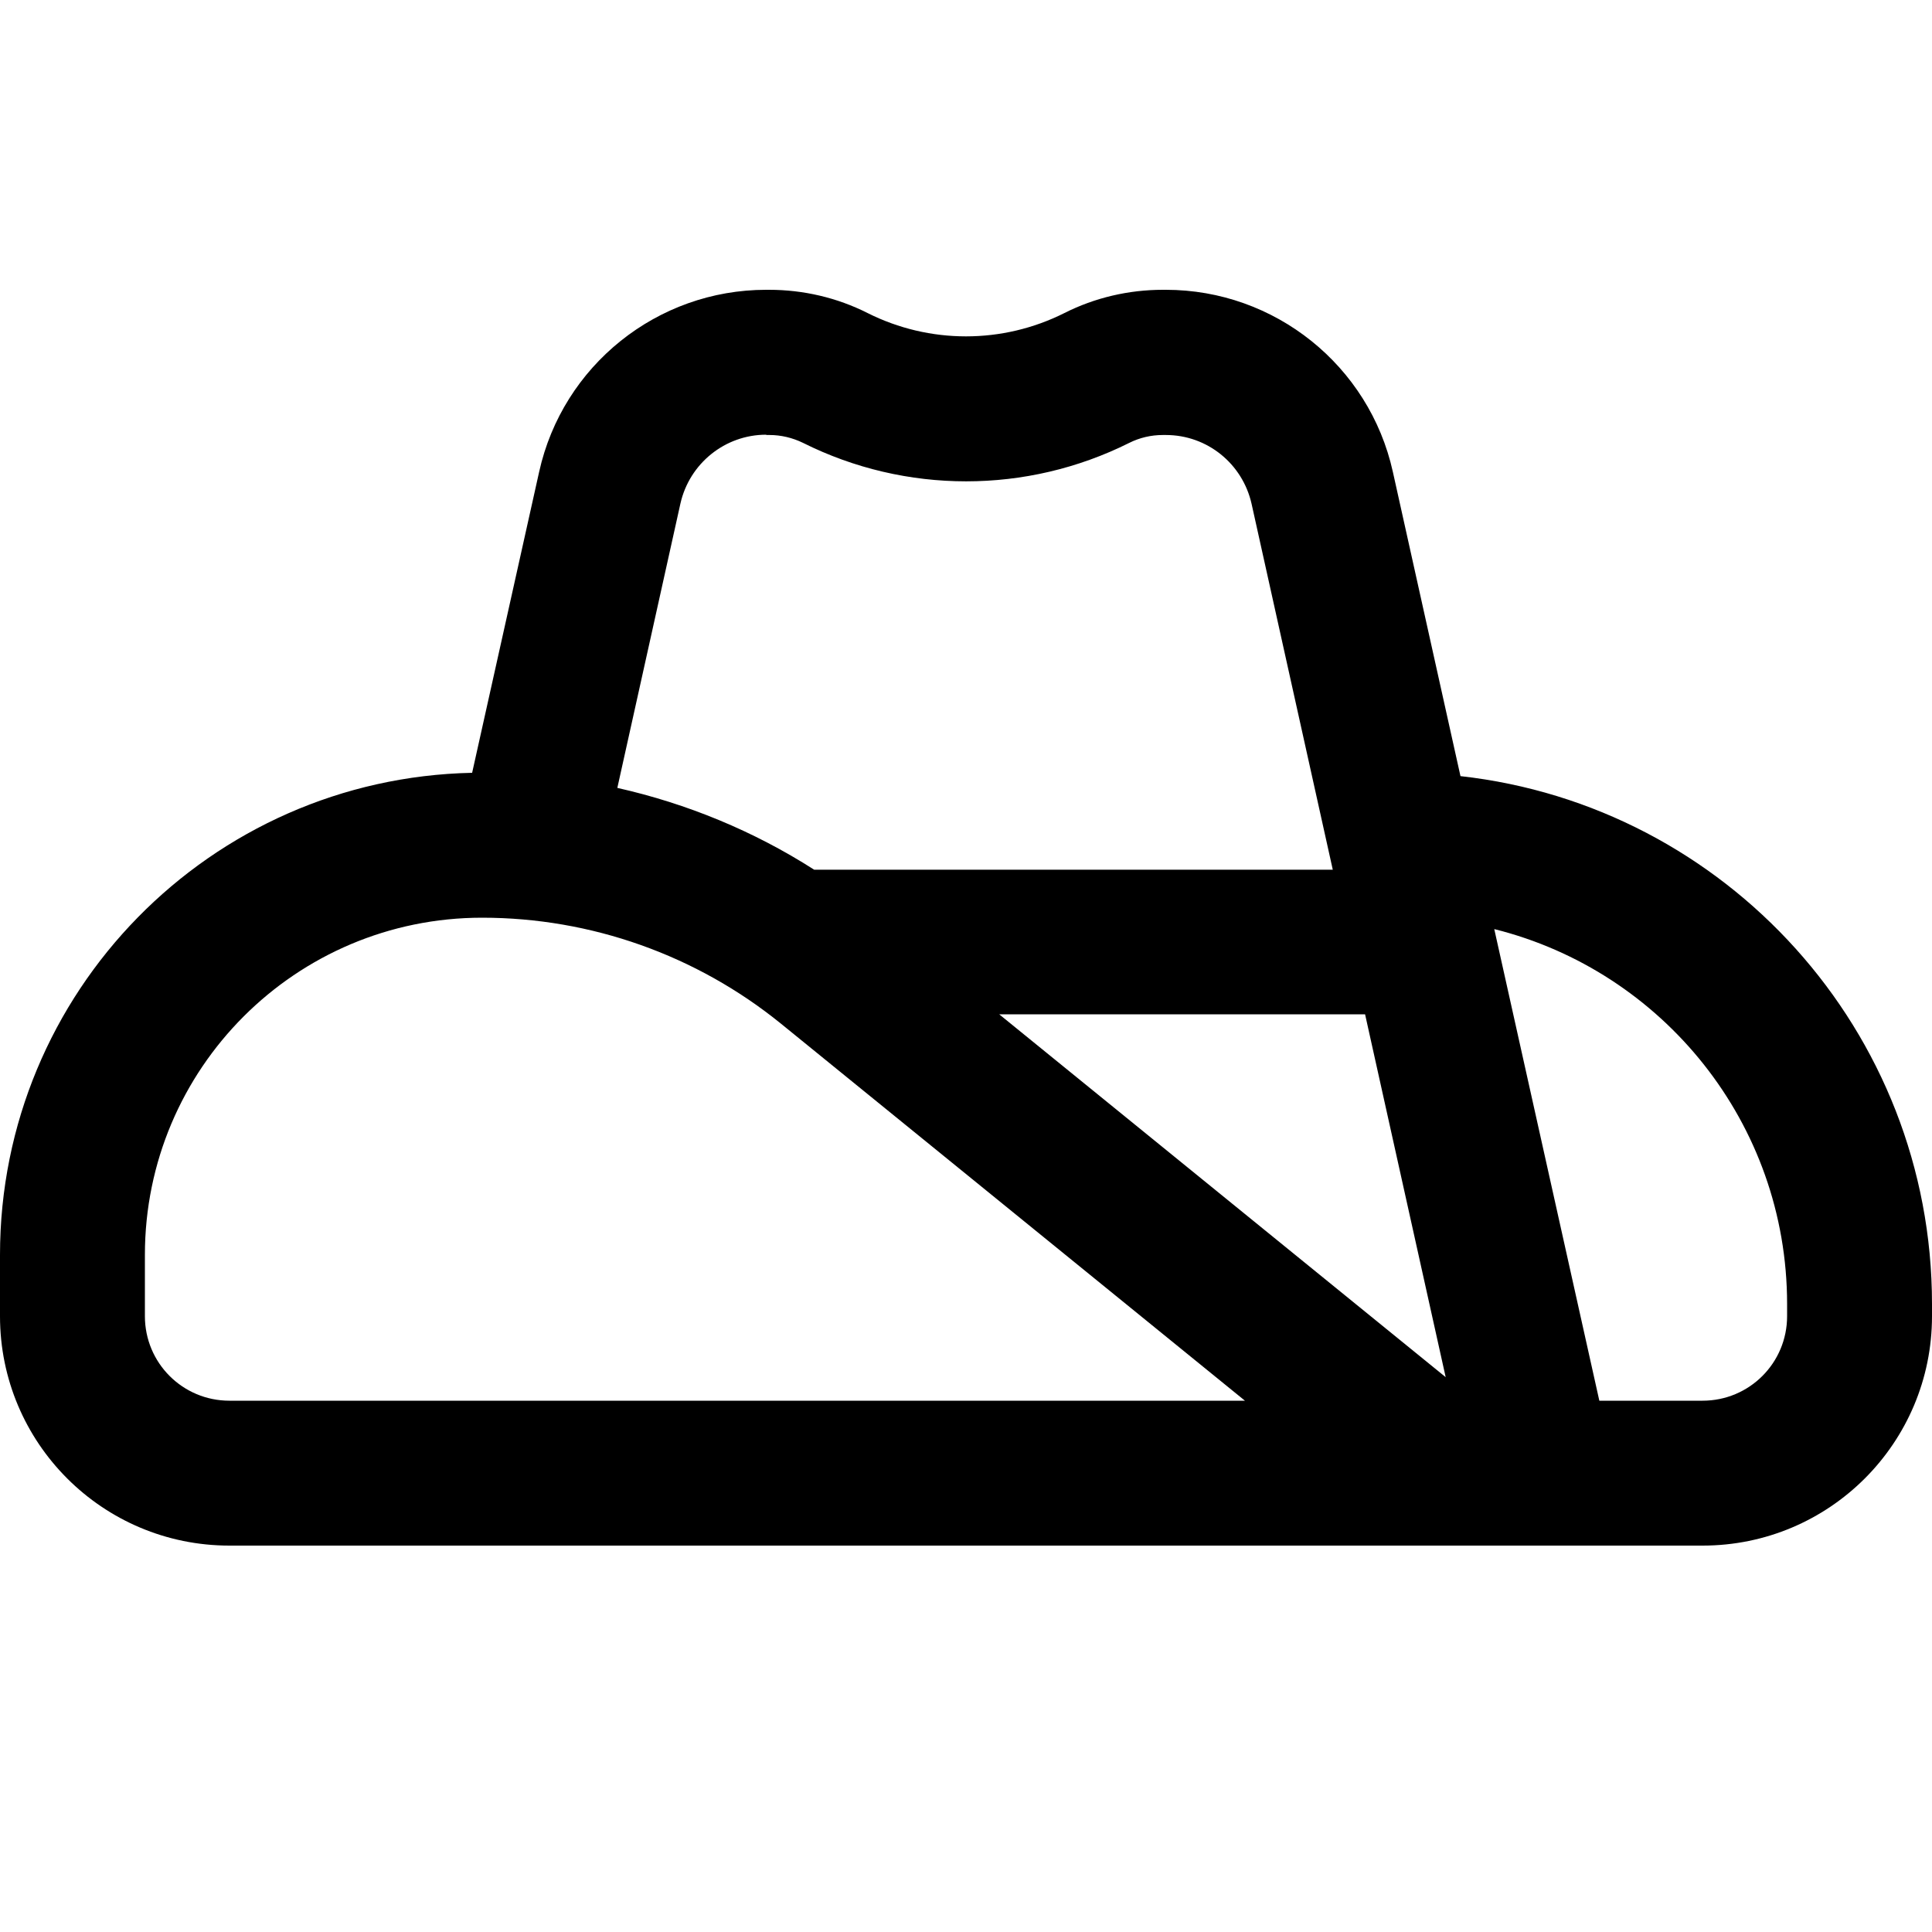
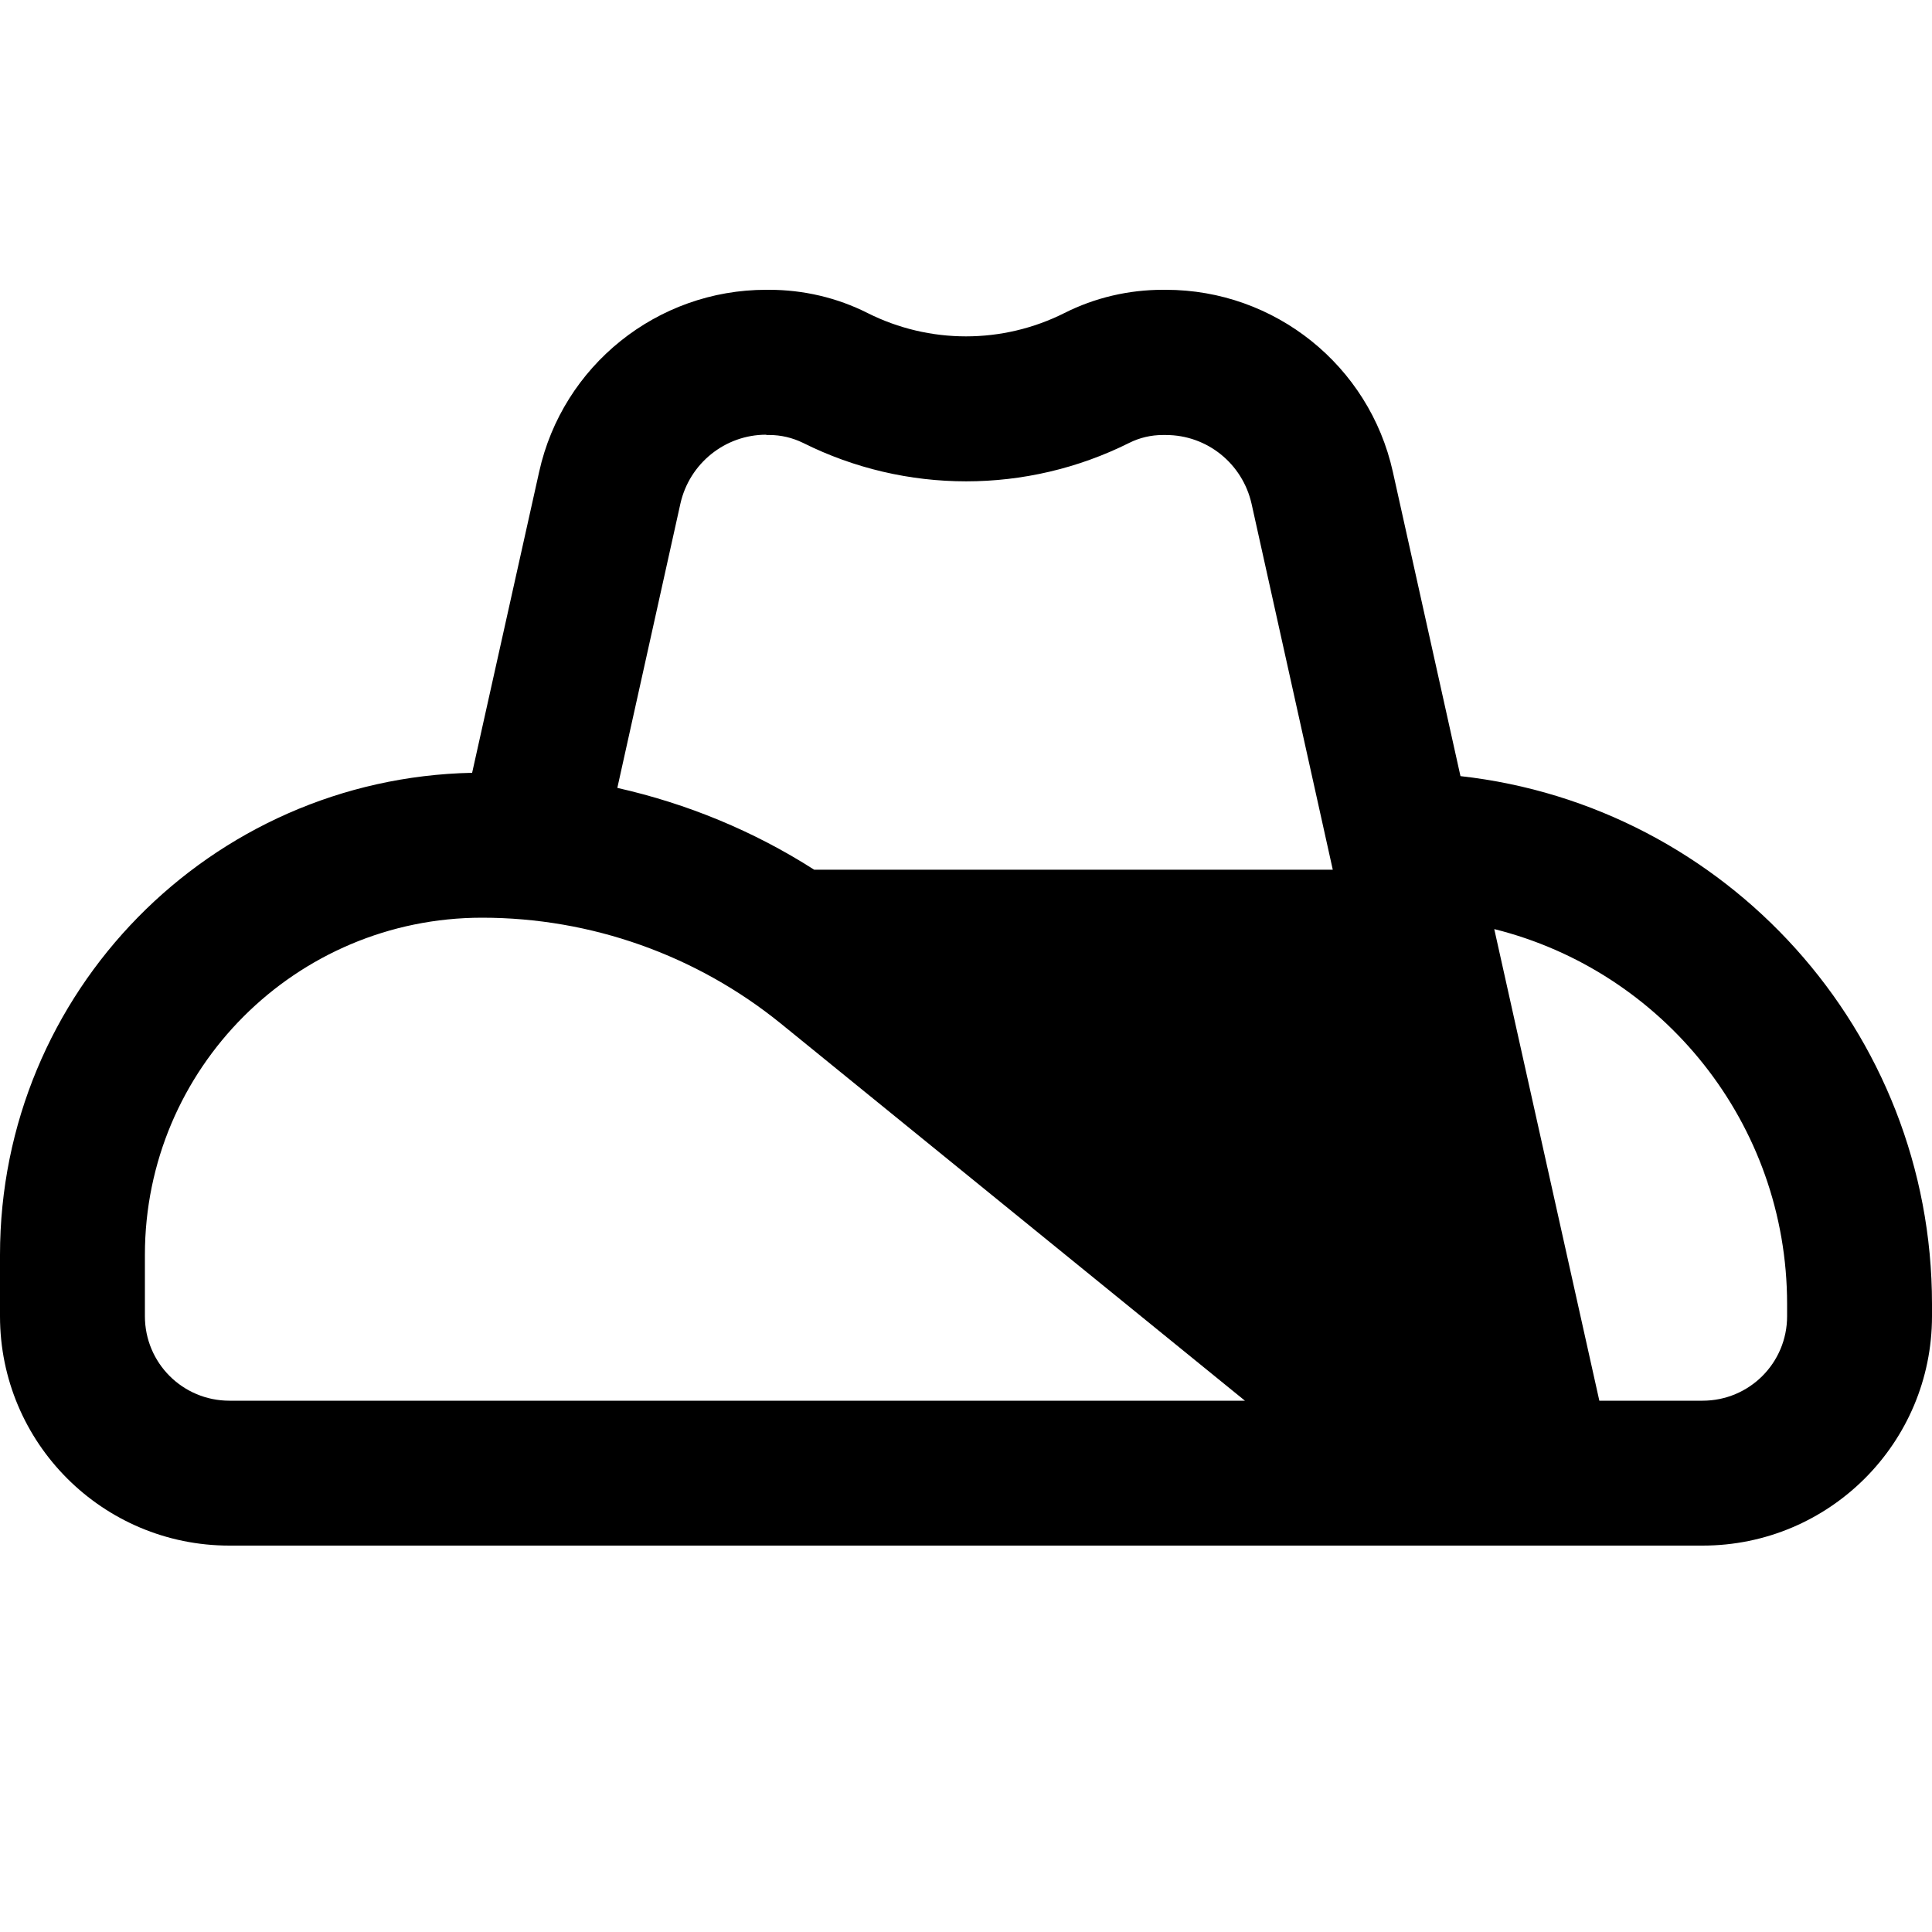
<svg xmlns="http://www.w3.org/2000/svg" viewBox="0 0 640 640">
-   <path fill="currentColor" d="M253.8 144C240.2 144 228.4 153.5 225.4 166.8L204.5 261C227.6 266.2 249.7 275.3 269.7 288.1L441.5 288.1L414.6 166.9C411.6 153.6 399.9 144.1 386.2 144.1L385.2 144.1C381.3 144.1 377.5 145 374.1 146.7C340.1 163.7 300 163.7 266 146.7C262.5 145 258.7 144.1 254.9 144.1L253.9 144.1zM156.4 256L178.6 156.3C186.4 121.1 217.7 96 253.8 96L254.8 96C266.1 96 277.3 98.6 287.4 103.7C307.9 114 332.1 114 352.6 103.7C362.7 98.6 373.9 96 385.2 96L386.2 96C422.3 96 453.6 121.1 461.4 156.3L483.8 257.1C571.7 266.9 640 341.5 640 432L640 436C640 478 606 512 564 512L76 512C34 512 0 478 0 436L0 415.7C0 328.6 69.7 257.8 156.4 256zM495 307.8L529.8 464L564 464C579.5 464 592 451.5 592 436L592 432C592 372 550.7 321.7 495.1 307.8zM478.9 456.2L452.2 336L331 336L478.9 456.2zM159.7 304C98 304 48 354 48 415.7L48 436C48 451.5 60.5 464 76 464L412.4 464L258.7 339.1C230.7 316.4 195.8 304 159.7 304z" />
+   <path fill="currentColor" d="M253.8 144C240.2 144 228.4 153.5 225.4 166.8L204.5 261C227.6 266.2 249.7 275.3 269.7 288.1L441.5 288.1L414.6 166.9C411.6 153.6 399.9 144.1 386.2 144.1L385.2 144.1C381.3 144.1 377.5 145 374.1 146.7C340.1 163.7 300 163.7 266 146.7C262.5 145 258.7 144.1 254.9 144.1L253.9 144.1zM156.4 256L178.6 156.3C186.4 121.1 217.7 96 253.8 96L254.8 96C266.1 96 277.3 98.6 287.4 103.7C307.9 114 332.1 114 352.6 103.7C362.7 98.6 373.9 96 385.2 96L386.2 96C422.3 96 453.6 121.1 461.4 156.3L483.8 257.1C571.7 266.9 640 341.5 640 432L640 436C640 478 606 512 564 512L76 512C34 512 0 478 0 436L0 415.7C0 328.6 69.7 257.8 156.4 256zM495 307.8L529.8 464L564 464C579.5 464 592 451.5 592 436L592 432C592 372 550.7 321.7 495.1 307.8zM478.9 456.2L331 336L478.9 456.2zM159.7 304C98 304 48 354 48 415.7L48 436C48 451.5 60.5 464 76 464L412.4 464L258.7 339.1C230.7 316.4 195.8 304 159.7 304z" />
</svg>